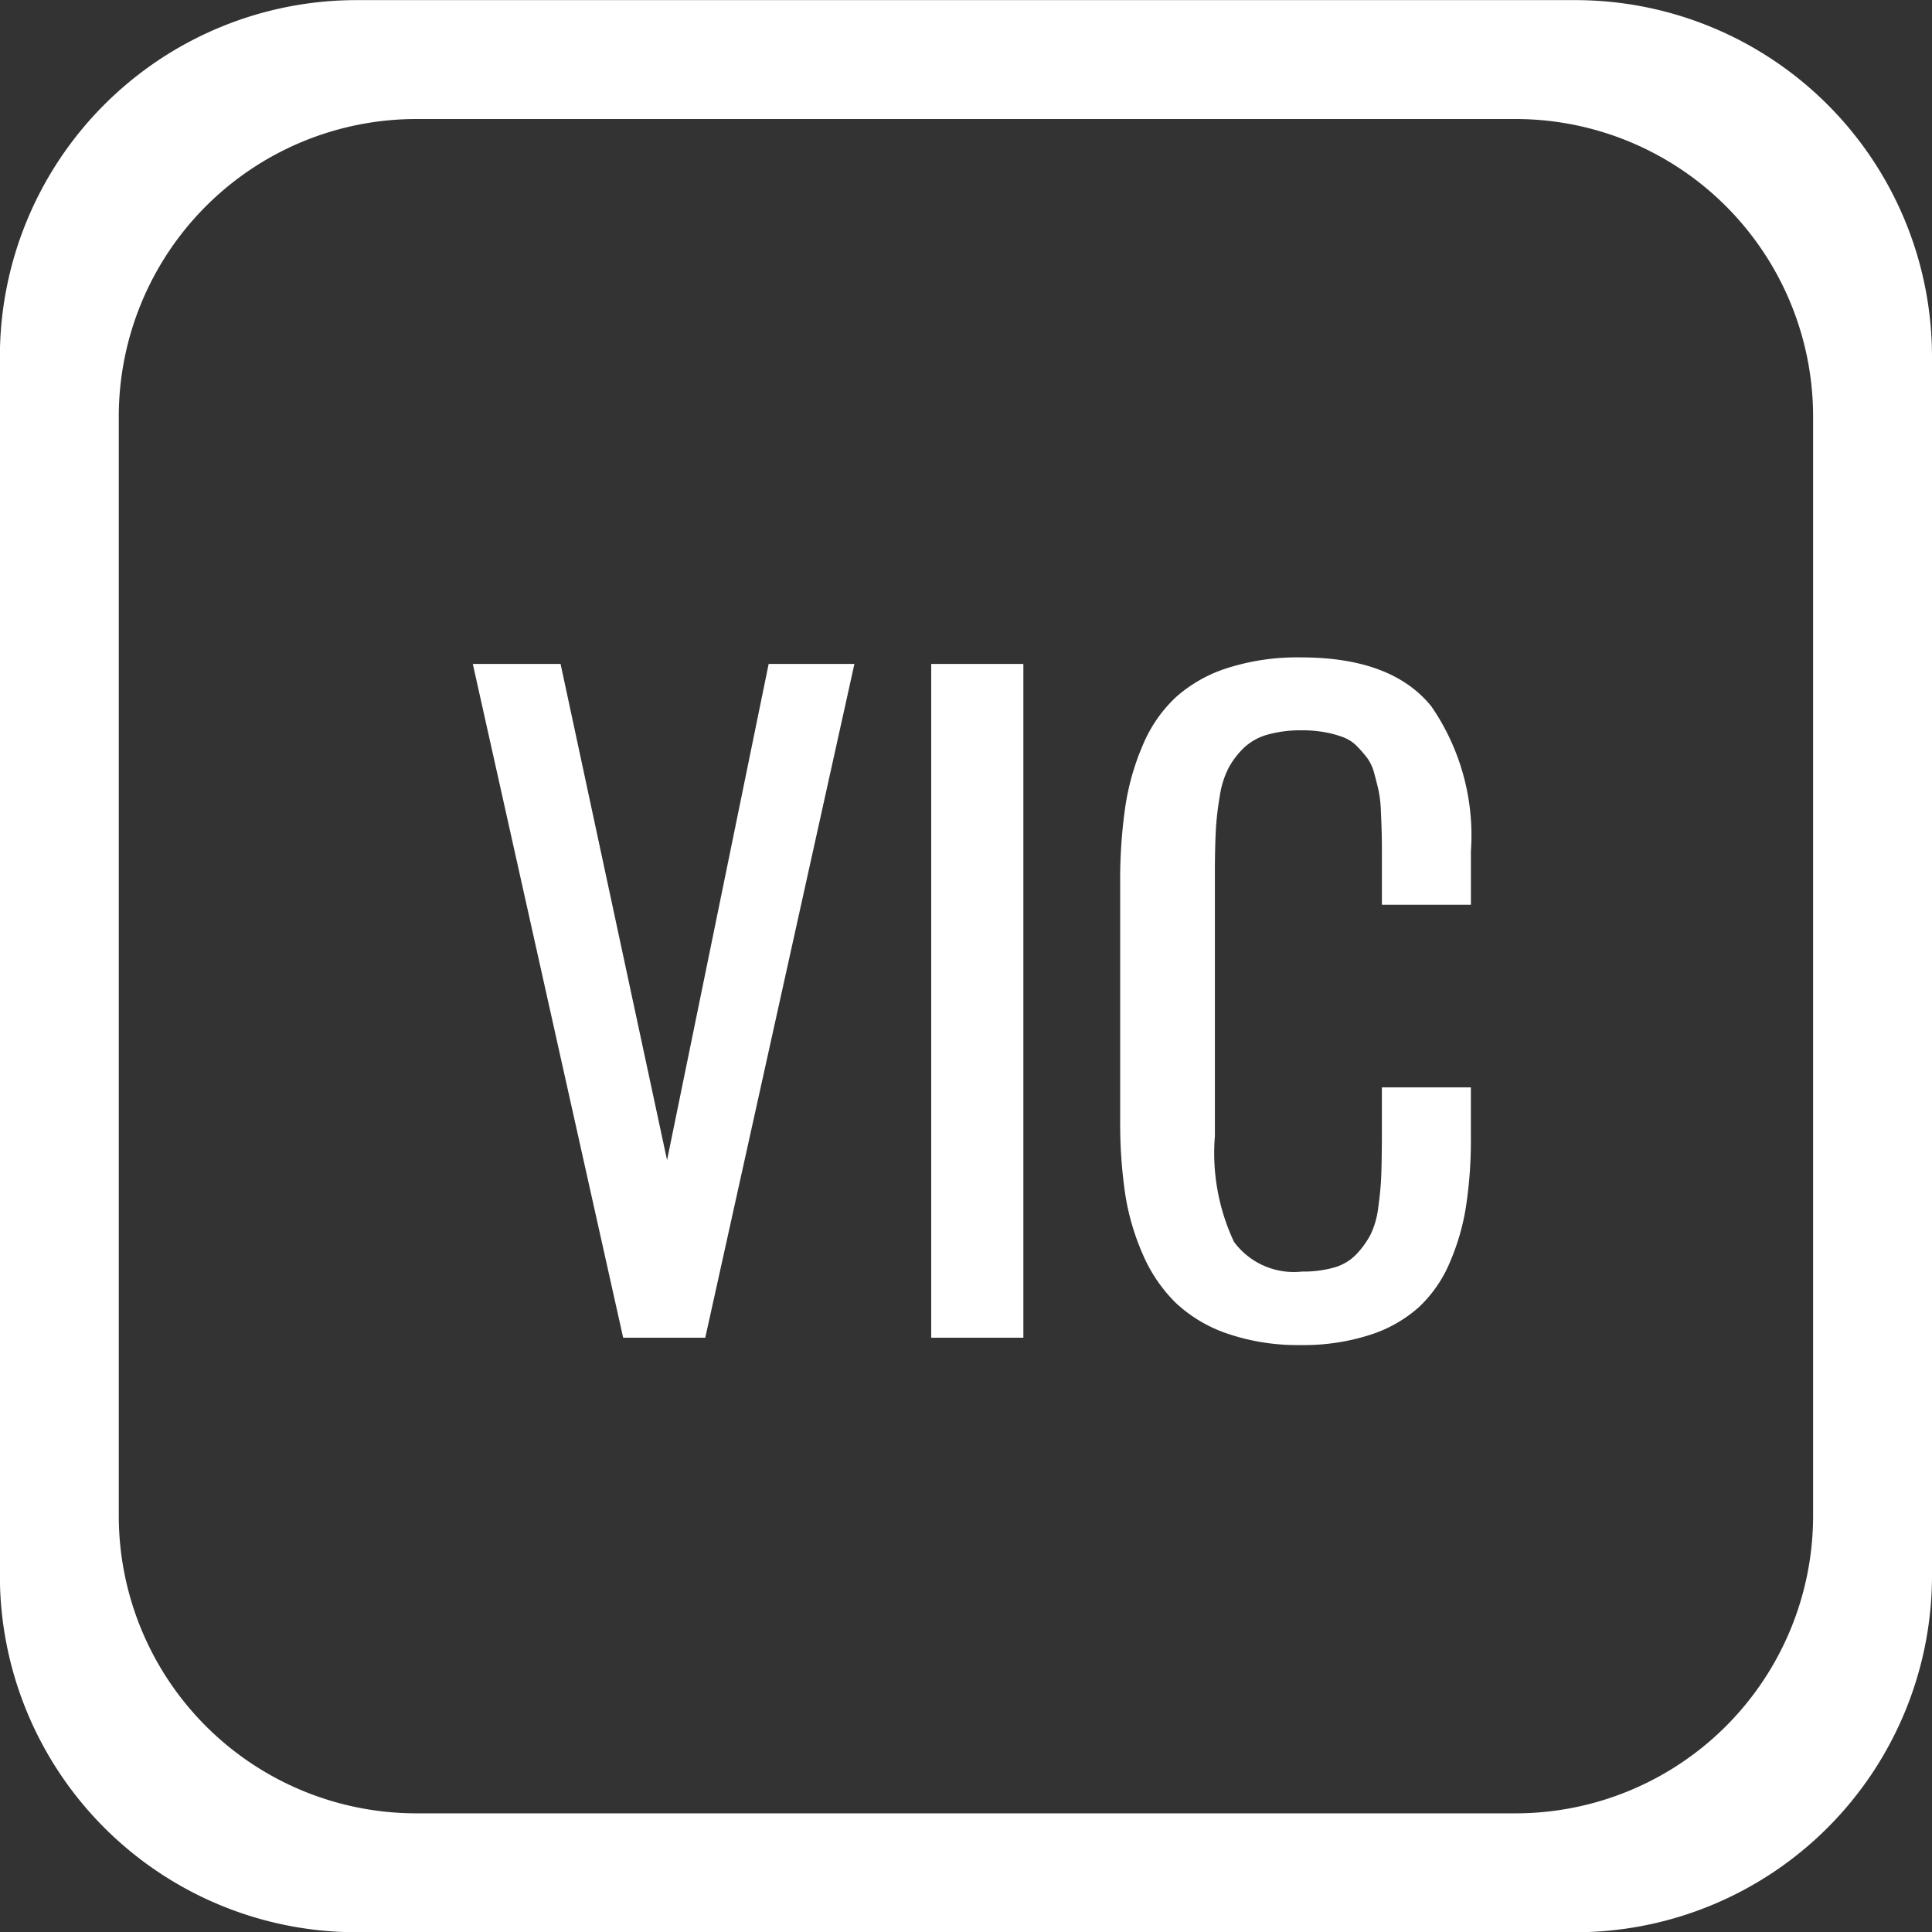
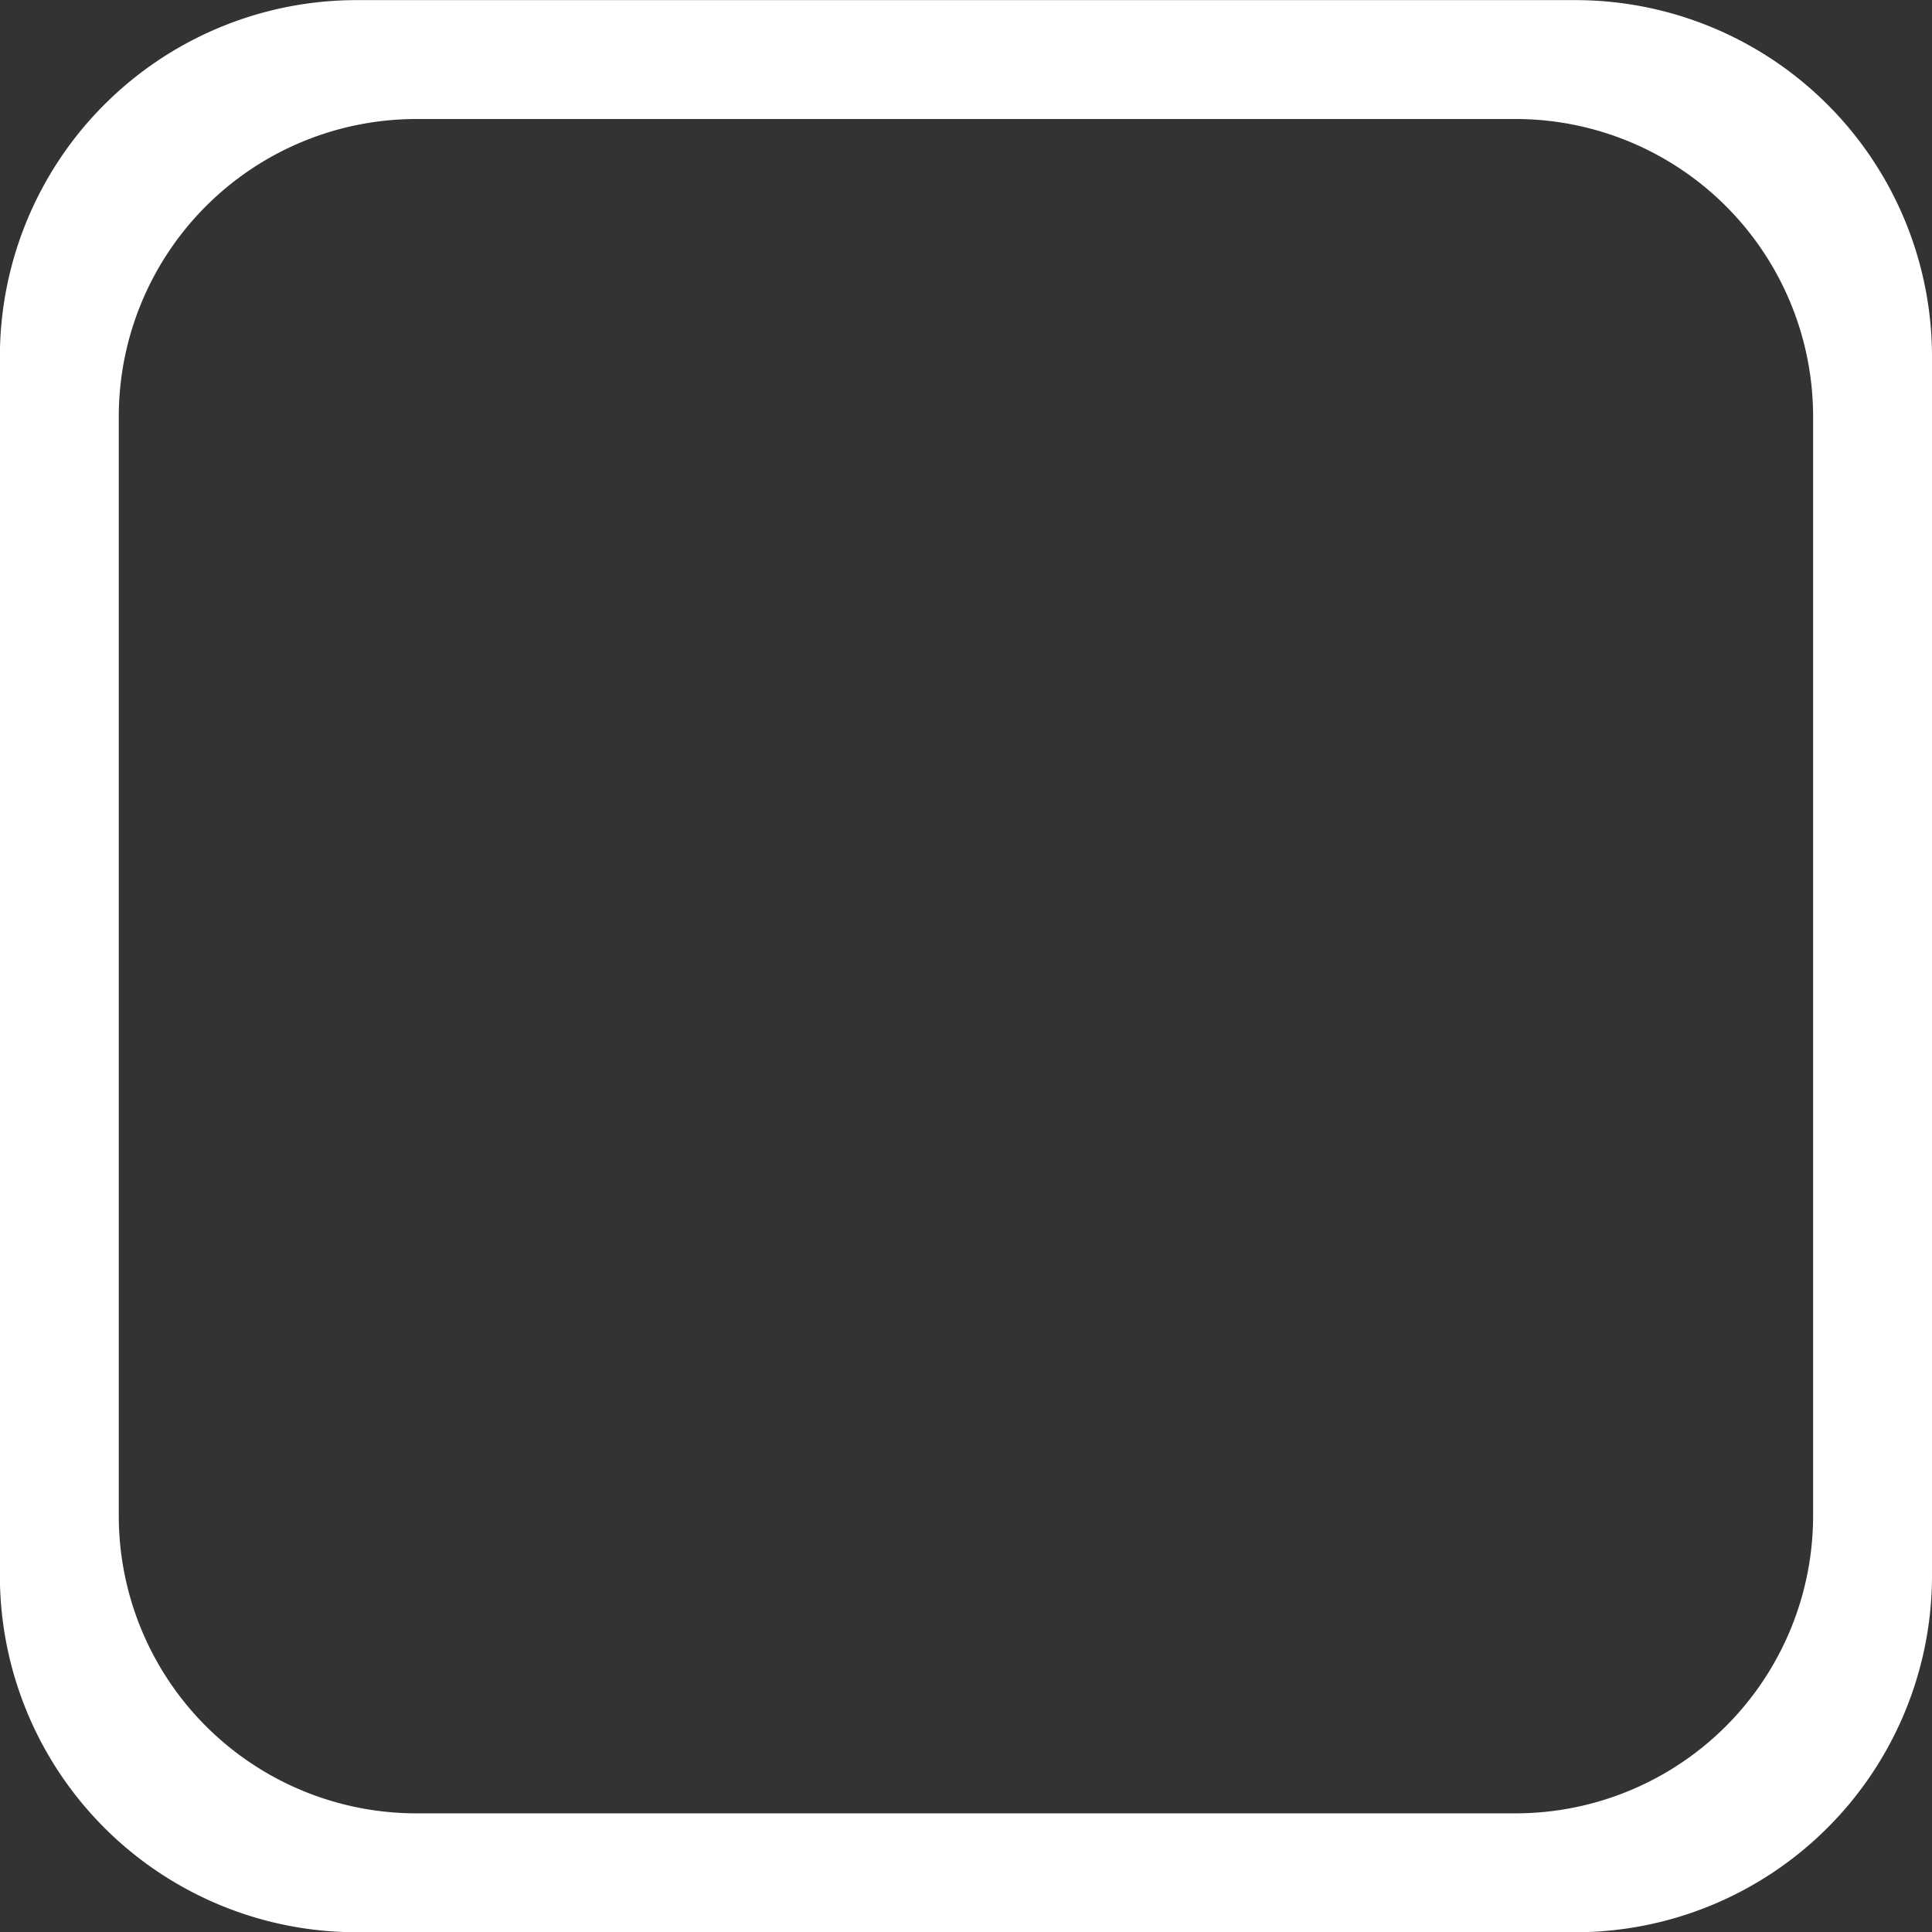
<svg xmlns="http://www.w3.org/2000/svg" width="64.996" height="65.008" viewBox="0 0 64.996 65.008">
  <rect x="0" y="0" width="64.996" height="65.008" fill="#333333" stroke="none" />
  <defs>
    <style>.a{fill:#fff;}</style>
  </defs>
  <g transform="translate(-669.004 -13900.996)">
    <path class="a" d="M18550,4919h-41a12,12,0,0,1-12-12V4866a12,12,0,0,1,12-12h41a12,12,0,0,1,12,12V4907a12,12,0,0,1-12,12Zm-39-61a10.012,10.012,0,0,0-10,10v37a10.012,10.012,0,0,0,10,10h37a10.012,10.012,0,0,0,10-10v-37a10.012,10.012,0,0,0-10-10Z" transform="translate(-17828 9047)" />
-     <path class="a" d="M-12.031,0-17.09-22.668h2.953l3.582,16.693,3.418-16.693h2.885L-9.27,0ZM-1.668,0V-22.668h3.1V0ZM10.773.246A7.313,7.313,0,0,1,8.3-.137,4.784,4.784,0,0,1,6.556-1.176,5.116,5.116,0,0,1,5.448-2.81a8.1,8.1,0,0,1-.595-2.058,16.208,16.208,0,0,1-.164-2.42V-15.3a17.108,17.108,0,0,1,.171-2.557,8.347,8.347,0,0,1,.595-2.092,4.683,4.683,0,0,1,1.107-1.6,4.78,4.78,0,0,1,1.743-.984,7.764,7.764,0,0,1,2.468-.355q3.063,0,4.389,1.654a7.65,7.65,0,0,1,1.326,4.867v1.8H13.494v-1.6q0-.52-.007-.813t-.027-.731a4.235,4.235,0,0,0-.075-.684q-.055-.246-.144-.574a1.541,1.541,0,0,0-.226-.513,4.027,4.027,0,0,0-.342-.4,1.314,1.314,0,0,0-.465-.314,3.475,3.475,0,0,0-.615-.171,4.215,4.215,0,0,0-.793-.068,4.118,4.118,0,0,0-1.148.144,1.883,1.883,0,0,0-.807.451,2.793,2.793,0,0,0-.513.677,3.078,3.078,0,0,0-.294.95q-.1.581-.13,1.121T7.875-15.75v8.969a7.019,7.019,0,0,0,.643,3.555,2.5,2.5,0,0,0,2.283,1,3.824,3.824,0,0,0,1.087-.137,1.652,1.652,0,0,0,.752-.451,2.972,2.972,0,0,0,.472-.656,2.915,2.915,0,0,0,.26-.923q.082-.581.1-1.073t.021-1.285V-8.422h2.994V-6.74a14.817,14.817,0,0,1-.164,2.324A7.746,7.746,0,0,1,15.764-2.5a4.382,4.382,0,0,1-1.039,1.483,4.527,4.527,0,0,1-1.641.923A7.261,7.261,0,0,1,10.773.246Z" transform="translate(702 13946)" />
  </g>
</svg>